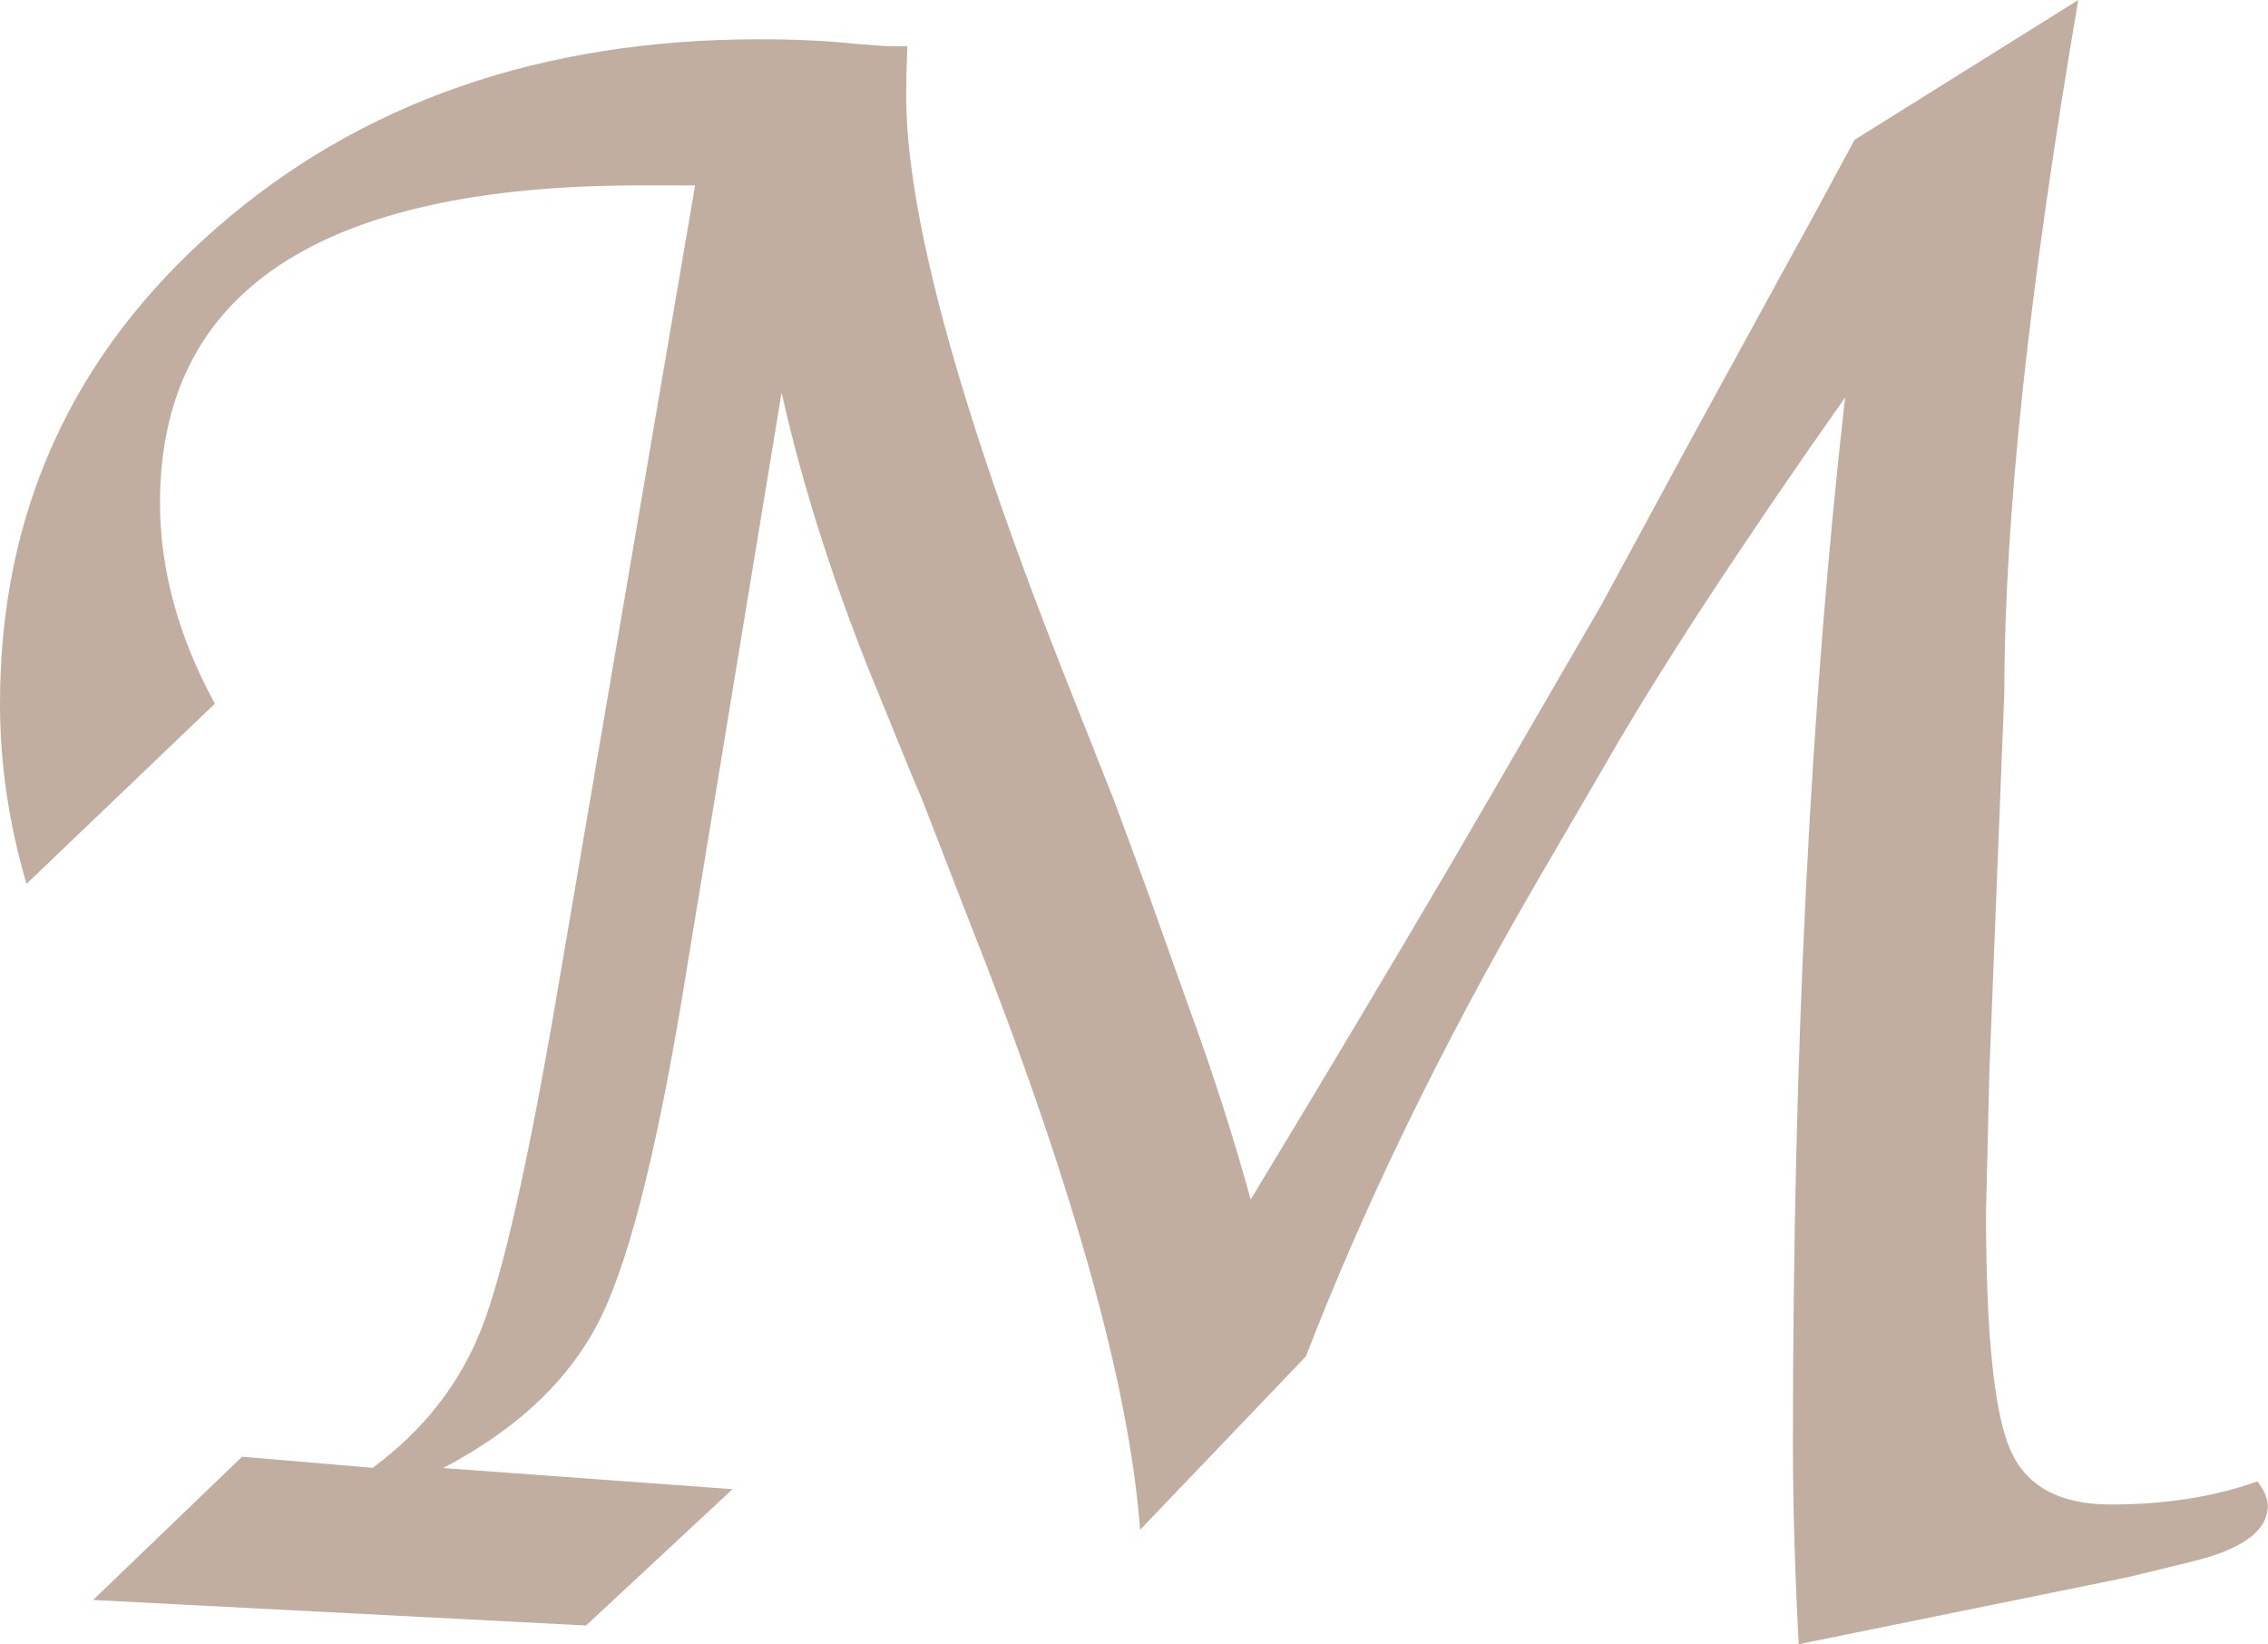
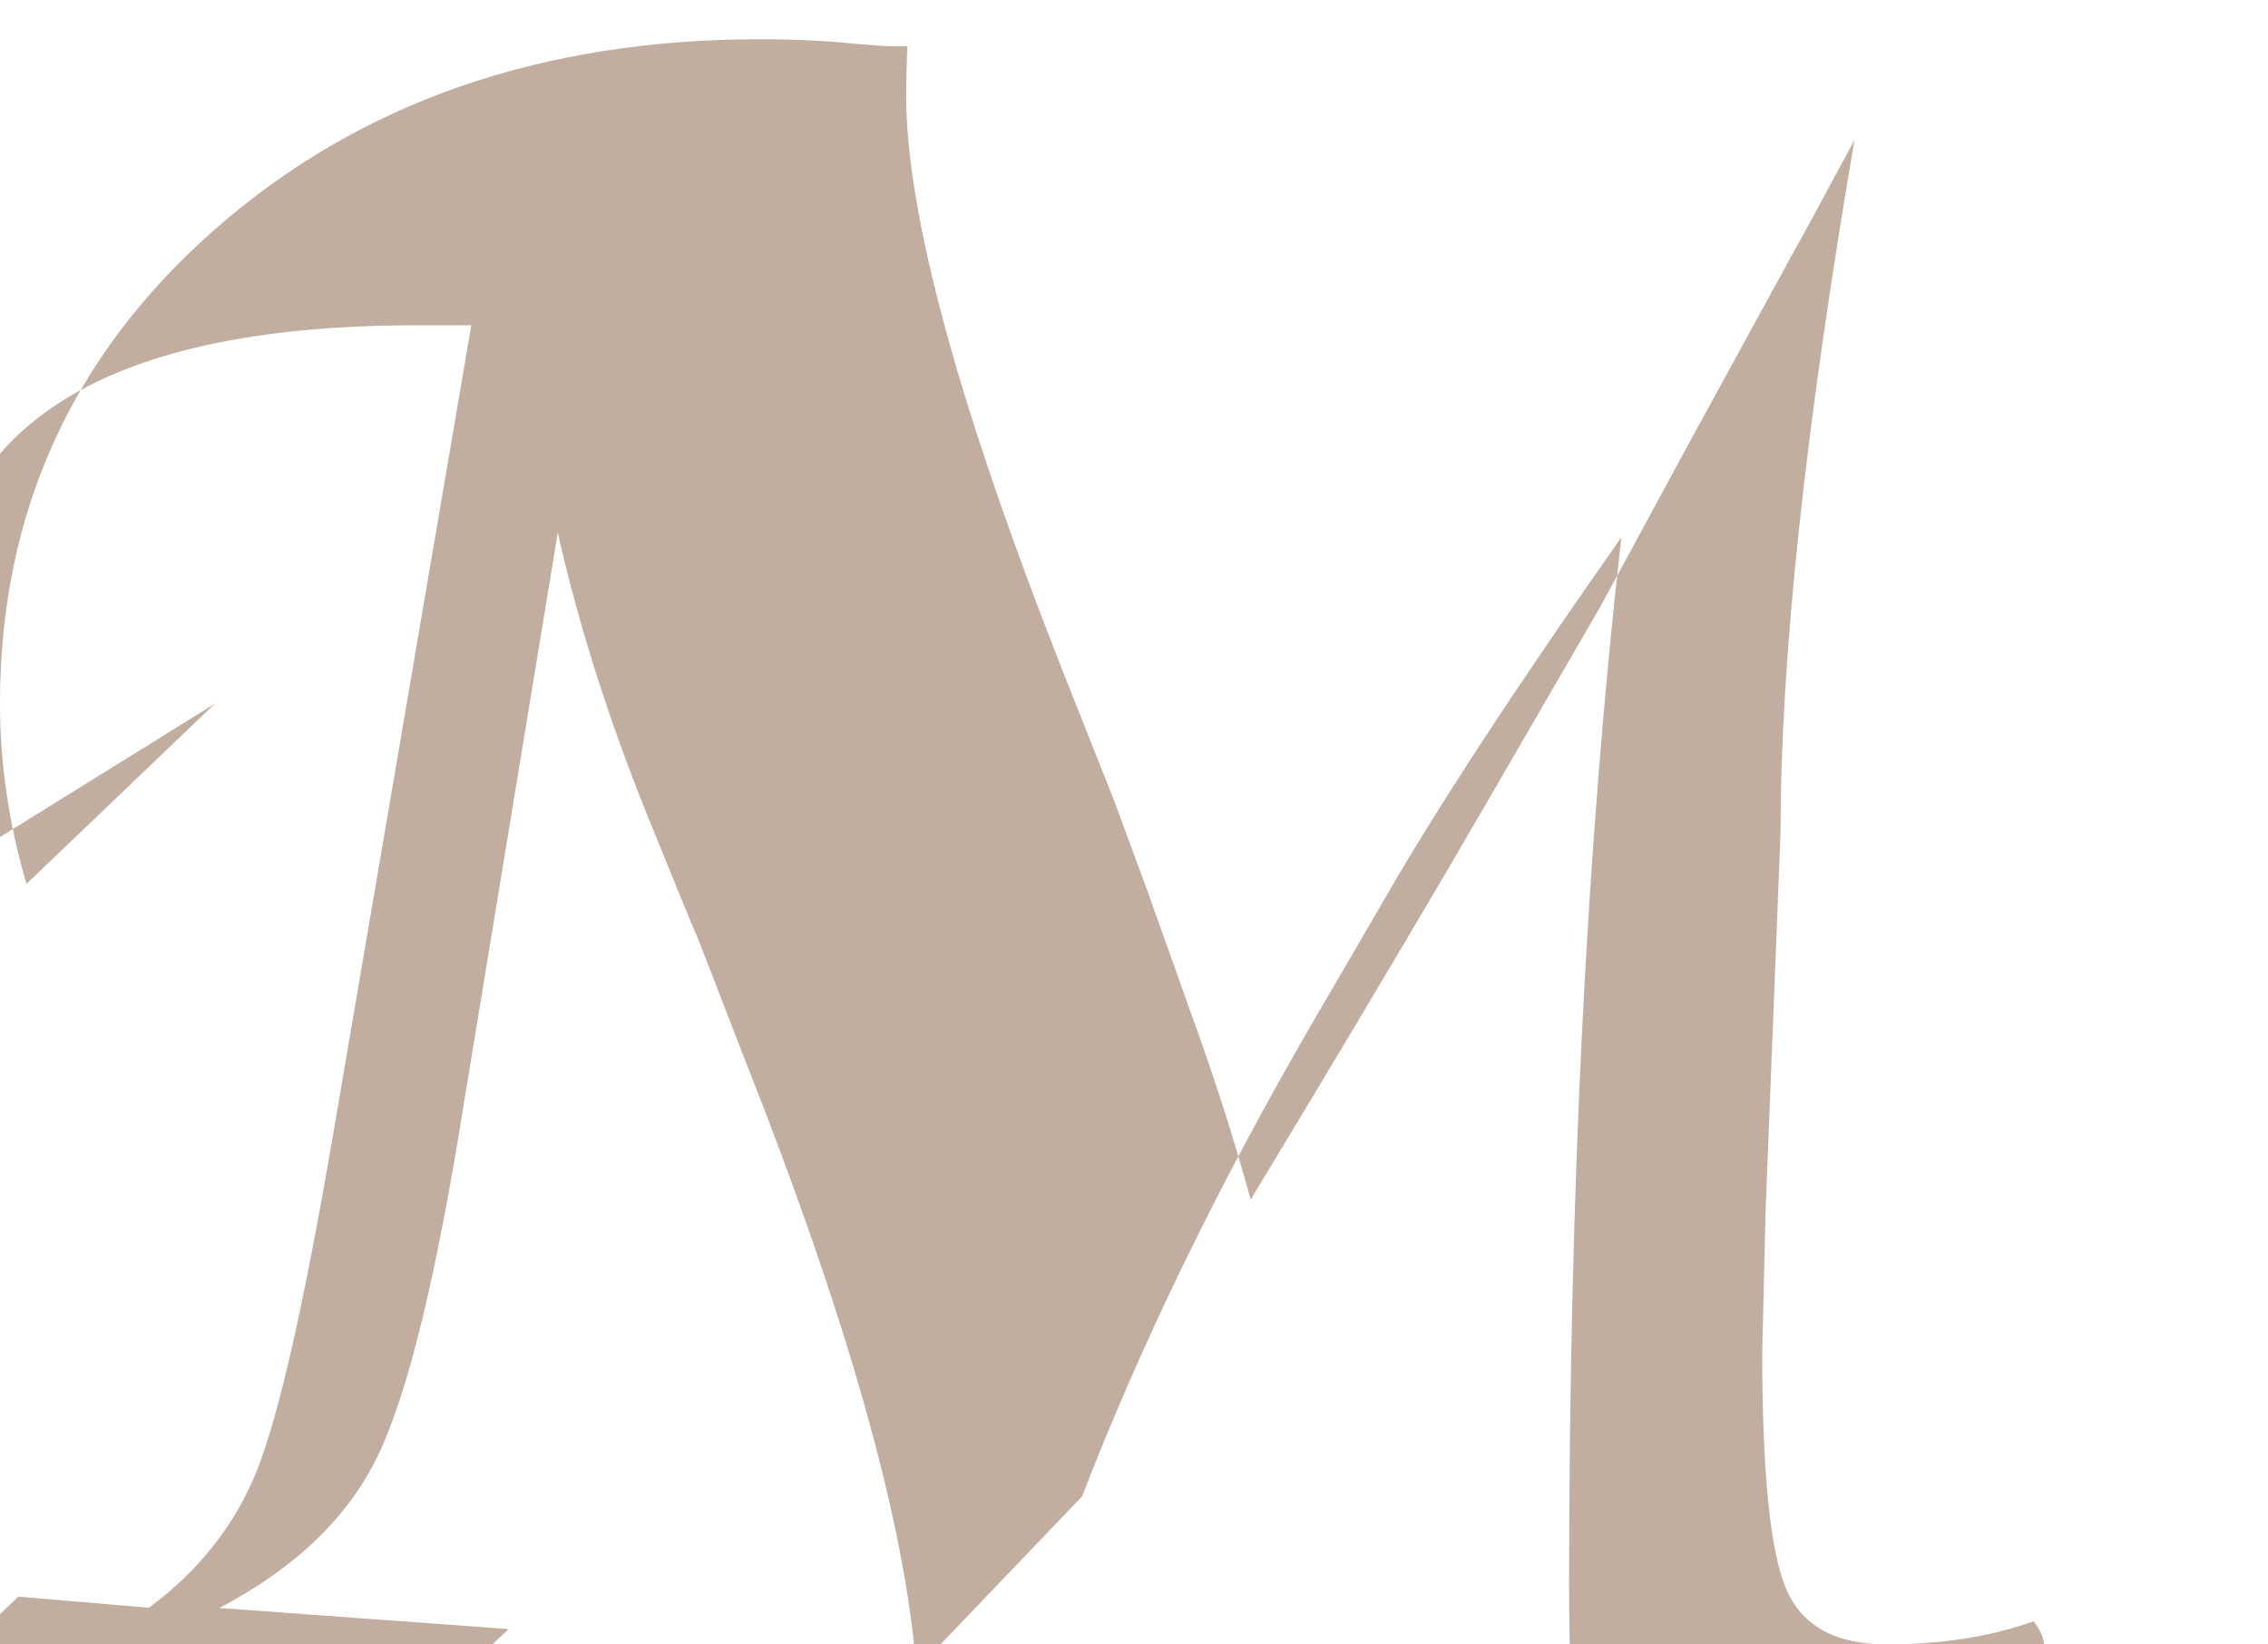
<svg xmlns="http://www.w3.org/2000/svg" version="1.1" width="113.81" height="82.5">
  <svg id="SvgjsSvg1005" data-name="Livello 1" viewBox="0 0 113.81 82.5">
    <defs>
      <style>
      .cls-1 {
        fill: #c2aea0;
      }
    </style>
    </defs>
-     <path class="cls-1" d="M10.78,35.31L1.33,44.35c-.89-3.02-1.33-6.03-1.33-9.04,0-9.59,3.62-17.54,10.85-23.86C18.08,5.13,27.17,1.97,38.13,1.97c1.81,0,3.41.08,4.8.23.93.08,1.54.12,1.85.12h.75c-.04,1.12-.06,1.93-.06,2.44,0,5.95,2.6,15.54,7.8,28.76l2.62,6.61c.35.93.91,2.46,1.69,4.58l2.15,6.03c1.16,3.17,2.17,6.32,3.03,9.45l3.01-4.99c3.32-5.53,6.3-10.55,8.92-15.07l5.68-9.8,4.4-8.12,5.33-9.74c.5-.89,1.49-2.71,2.96-5.45l11.23-7.02c-2.47,14.42-3.71,25.99-3.71,34.73l-.75,18.96-.17,7.13c0,6.03.4,9.98,1.19,11.86.79,1.88,2.48,2.81,5.07,2.81,2.74,0,5.2-.39,7.36-1.16.35.46.52.87.52,1.22,0,1.28-1.32,2.22-3.95,2.84l-3.08.75-16.51,3.36c-.19-3.63-.29-6.98-.29-10.03,0-19.71.88-37.22,2.62-52.53-5.33,7.58-9.35,13.72-12.05,18.44l-3.48,5.97c-4.75,8.19-8.59,16.1-11.53,23.71l-8.32,8.7c-.54-7.31-3.43-17.57-8.67-30.79l-2.27-5.86c-.31-.7-1.01-2.4-2.1-5.1-2.21-5.33-3.86-10.44-4.95-15.31l-4.72,28.69c-1.37,8.62-2.8,14.48-4.29,17.59-1.49,3.11-4.14,5.67-7.97,7.68l14.52,1.06-7.35,6.84-24.74-1.28,7.48-7.19,6.55.56c2.55-1.89,4.37-4.21,5.45-6.96,1.08-2.74,2.34-8.29,3.77-16.64l6.96-40.75h-2.73c-16.08,0-24.12,5.31-24.12,15.94,0,3.32.91,6.67,2.73,10.03Z" />
+     <path class="cls-1" d="M10.78,35.31L1.33,44.35c-.89-3.02-1.33-6.03-1.33-9.04,0-9.59,3.62-17.54,10.85-23.86C18.08,5.13,27.17,1.97,38.13,1.97c1.81,0,3.41.08,4.8.23.93.08,1.54.12,1.85.12h.75c-.04,1.12-.06,1.93-.06,2.44,0,5.95,2.6,15.54,7.8,28.76l2.62,6.61c.35.93.91,2.46,1.69,4.58l2.15,6.03c1.16,3.17,2.17,6.32,3.03,9.45l3.01-4.99c3.32-5.53,6.3-10.55,8.92-15.07l5.68-9.8,4.4-8.12,5.33-9.74c.5-.89,1.49-2.71,2.96-5.45c-2.47,14.42-3.71,25.99-3.71,34.73l-.75,18.96-.17,7.13c0,6.03.4,9.98,1.19,11.86.79,1.88,2.48,2.81,5.07,2.81,2.74,0,5.2-.39,7.36-1.16.35.46.52.87.52,1.22,0,1.28-1.32,2.22-3.95,2.84l-3.08.75-16.51,3.36c-.19-3.63-.29-6.98-.29-10.03,0-19.71.88-37.22,2.62-52.53-5.33,7.58-9.35,13.72-12.05,18.44l-3.48,5.97c-4.75,8.19-8.59,16.1-11.53,23.71l-8.32,8.7c-.54-7.31-3.43-17.57-8.67-30.79l-2.27-5.86c-.31-.7-1.01-2.4-2.1-5.1-2.21-5.33-3.86-10.44-4.95-15.31l-4.72,28.69c-1.37,8.62-2.8,14.48-4.29,17.59-1.49,3.11-4.14,5.67-7.97,7.68l14.52,1.06-7.35,6.84-24.74-1.28,7.48-7.19,6.55.56c2.55-1.89,4.37-4.21,5.45-6.96,1.08-2.74,2.34-8.29,3.77-16.64l6.96-40.75h-2.73c-16.08,0-24.12,5.31-24.12,15.94,0,3.32.91,6.67,2.73,10.03Z" />
  </svg>
  <style>@media (prefers-color-scheme: light) { :root { filter: none; } }
@media (prefers-color-scheme: dark) { :root { filter: none; } }
</style>
</svg>